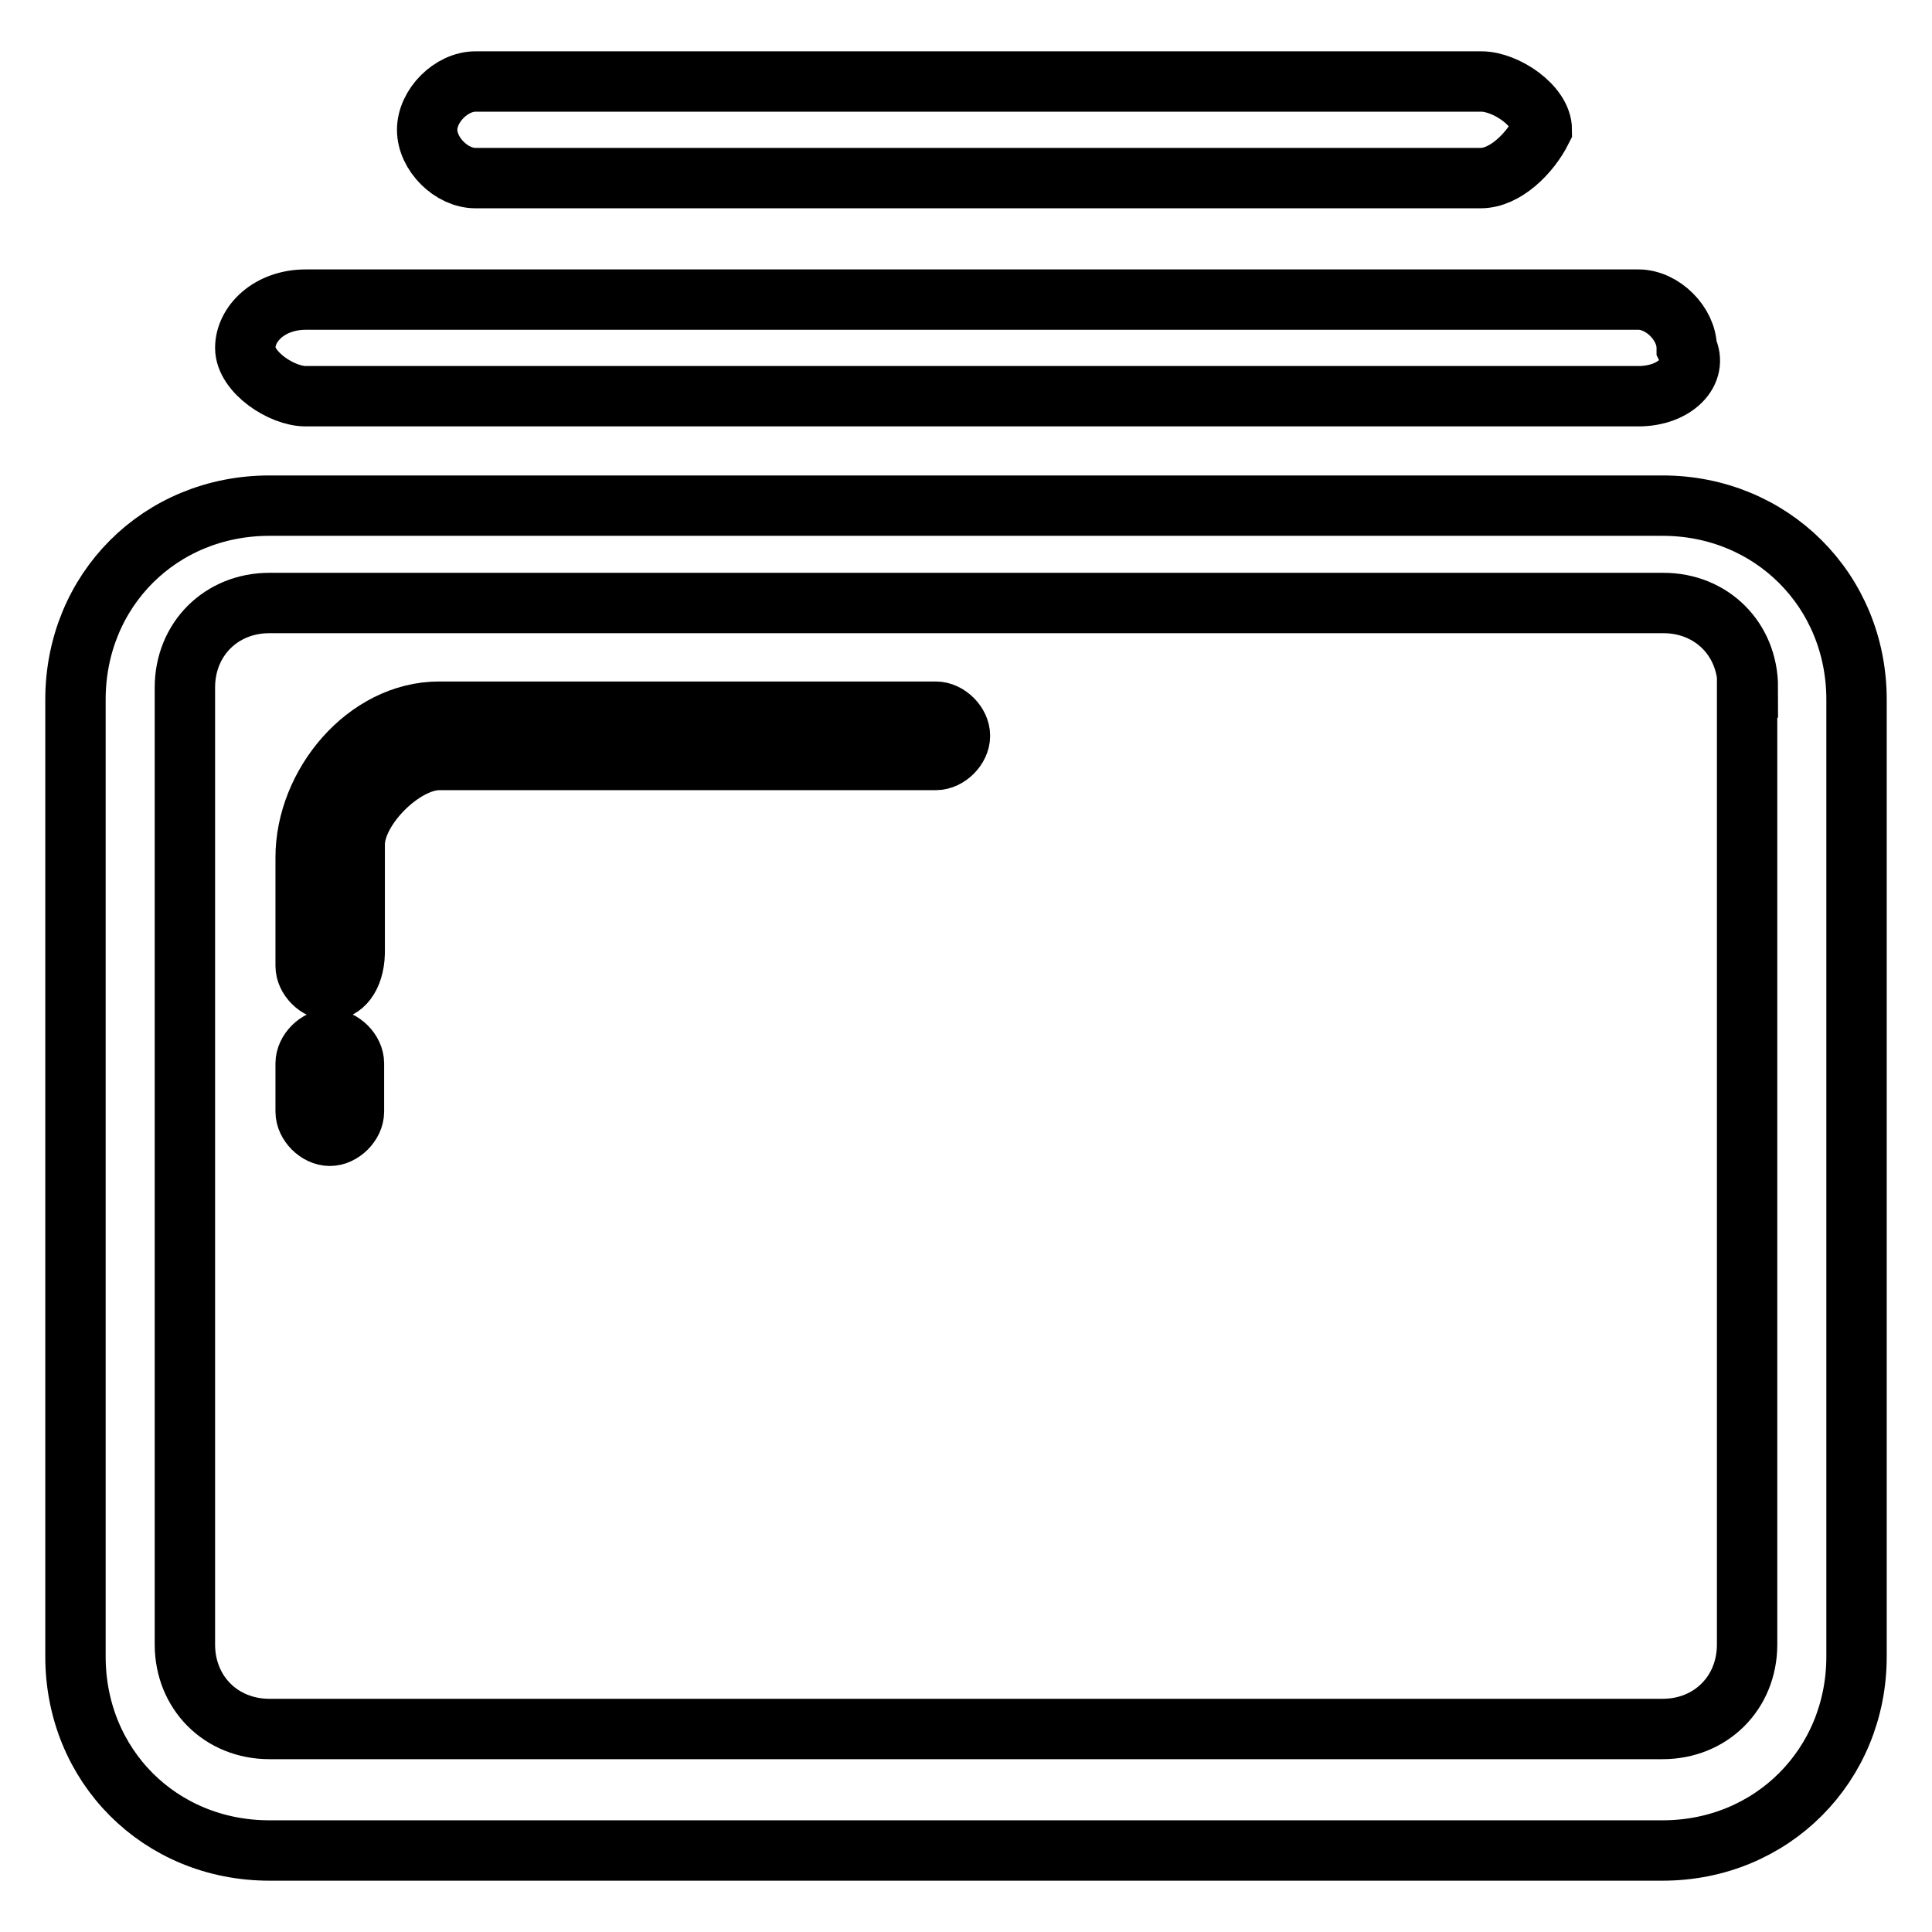
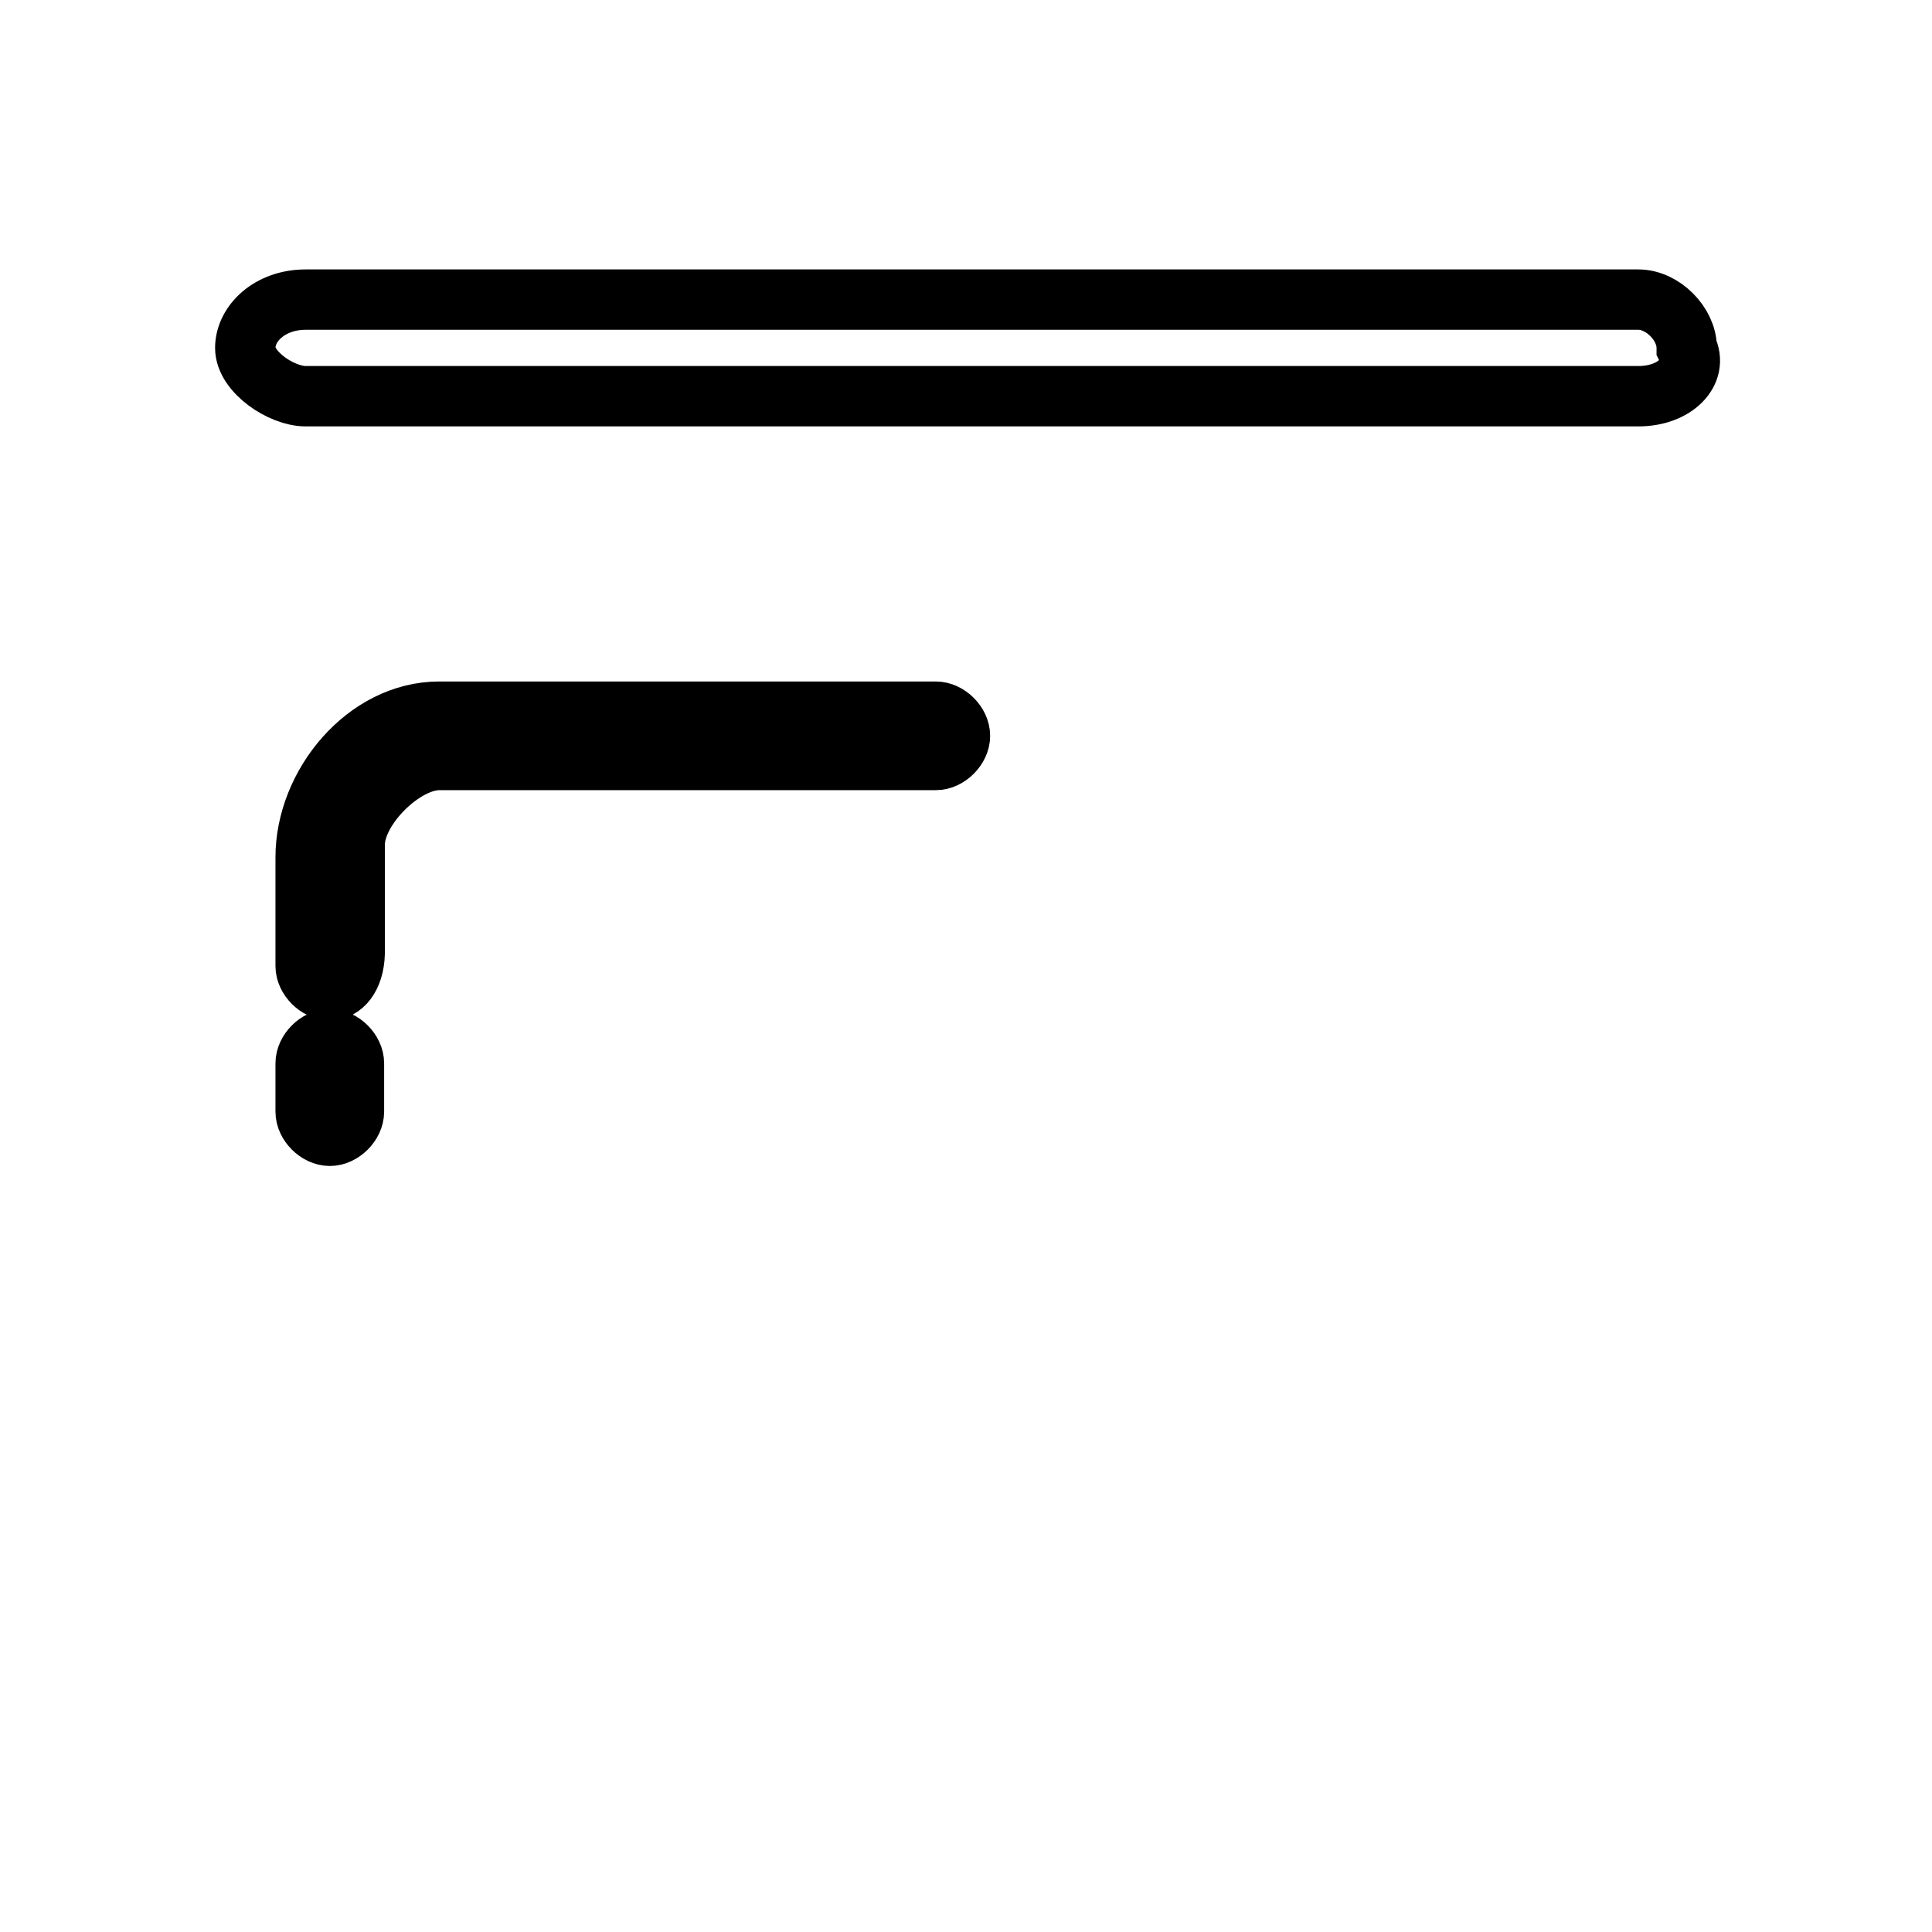
<svg xmlns="http://www.w3.org/2000/svg" version="1.1" x="0px" y="0px" viewBox="0 0 256 256" enable-background="new 0 0 256 256" xml:space="preserve">
  <g>
-     <path stroke-width="8" fill-opacity="0" stroke="#000000" d="M246,219.5c0,14.4-11.2,25.7-25.7,25.7H35.7C21.2,245.2,10,234,10,219.5V92.7C10,78.2,21.2,67,35.7,67 h184.6c14.4,0,25.7,11.2,25.7,25.7V219.5z M231.6,91.1c0-6.4-4.8-11.2-11.2-11.2H35.7c-6.4,0-11.2,4.8-11.2,11.2v126.8 c0,6.4,4.8,11.2,11.2,11.2h184.6c6.4,0,11.2-4.8,11.2-11.2V91.1L231.6,91.1z" />
    <path stroke-width="8" fill-opacity="0" stroke="#000000" d="M43.7,131.2c-1.6,0-3.2-1.6-3.2-3.2v-14.4c0-9.6,8-19.3,17.7-19.3H124c1.6,0,3.2,1.6,3.2,3.2 c0,1.6-1.6,3.2-3.2,3.2H58.2c-4.8,0-11.2,6.4-11.2,11.2v14.4C46.9,129.6,45.3,131.2,43.7,131.2z M43.7,150.5 c-1.6,0-3.2-1.6-3.2-3.2v-6.4c0-1.6,1.6-3.2,3.2-3.2c1.6,0,3.2,1.6,3.2,3.2v6.4C46.9,148.9,45.3,150.5,43.7,150.5z M217.1,52.5 H40.5c-3.2,0-8-3.2-8-6.4s3.2-6.4,8-6.4h176.6c3.2,0,6.4,3.2,6.4,6.4C225.1,49.3,221.9,52.5,217.1,52.5z" />
-     <path stroke-width="8" fill-opacity="0" stroke="#000000" d="M196.2,23.6H63c-3.2,0-6.4-3.2-6.4-6.4s3.2-6.4,6.4-6.4h133.3c3.2,0,8,3.2,8,6.4 C202.7,20.4,199.4,23.6,196.2,23.6z" />
  </g>
</svg>